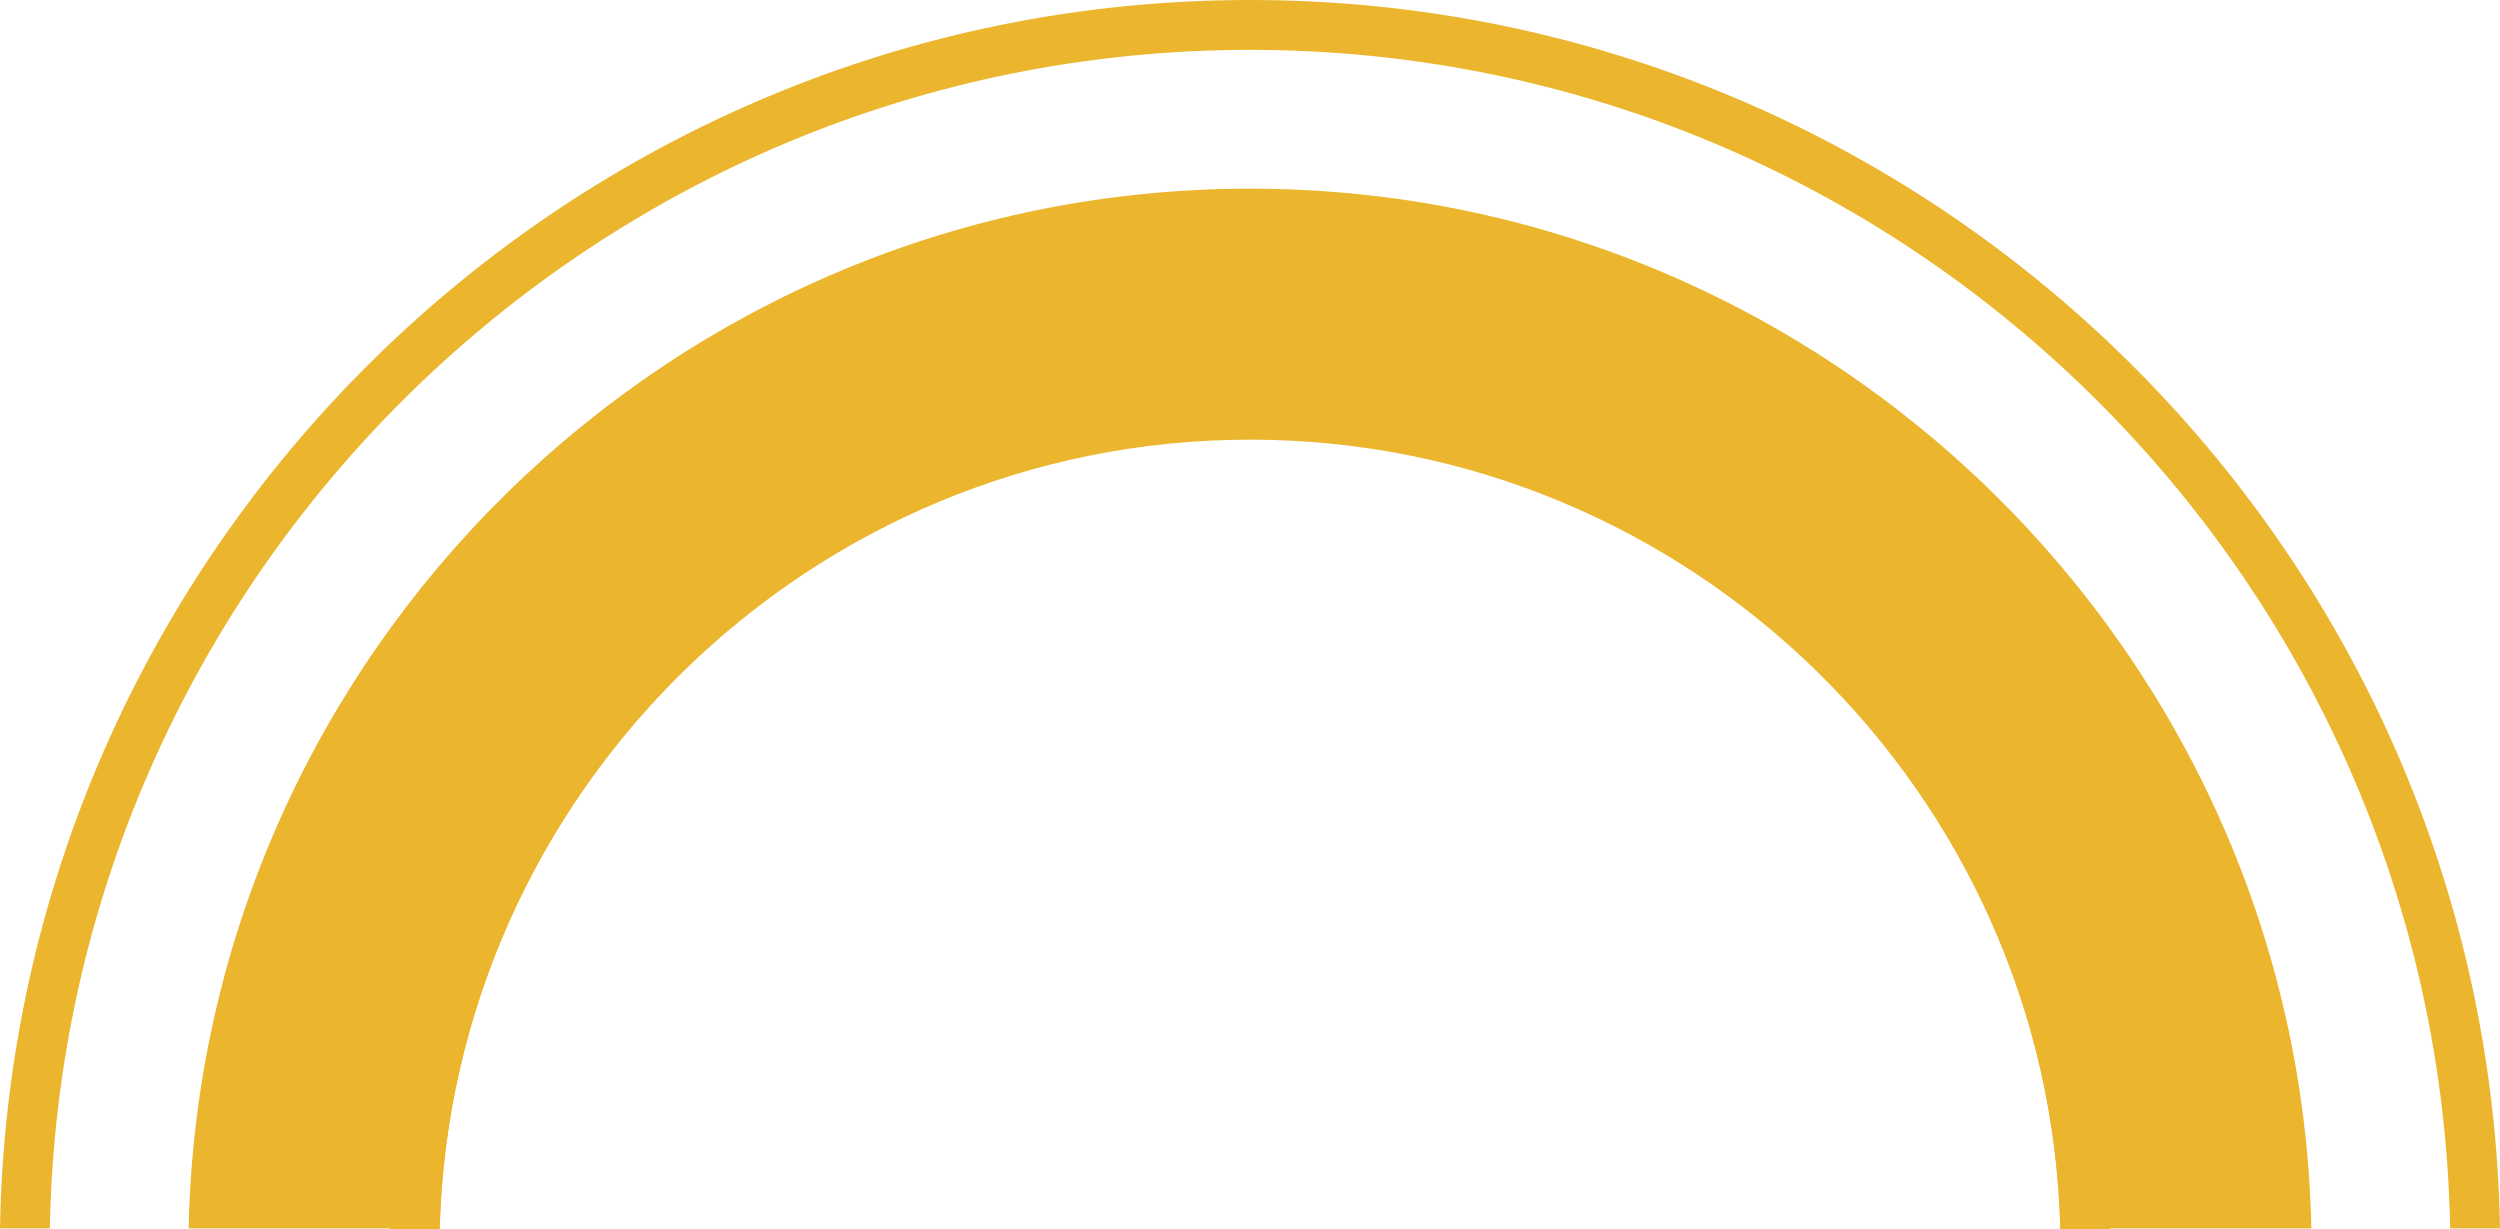
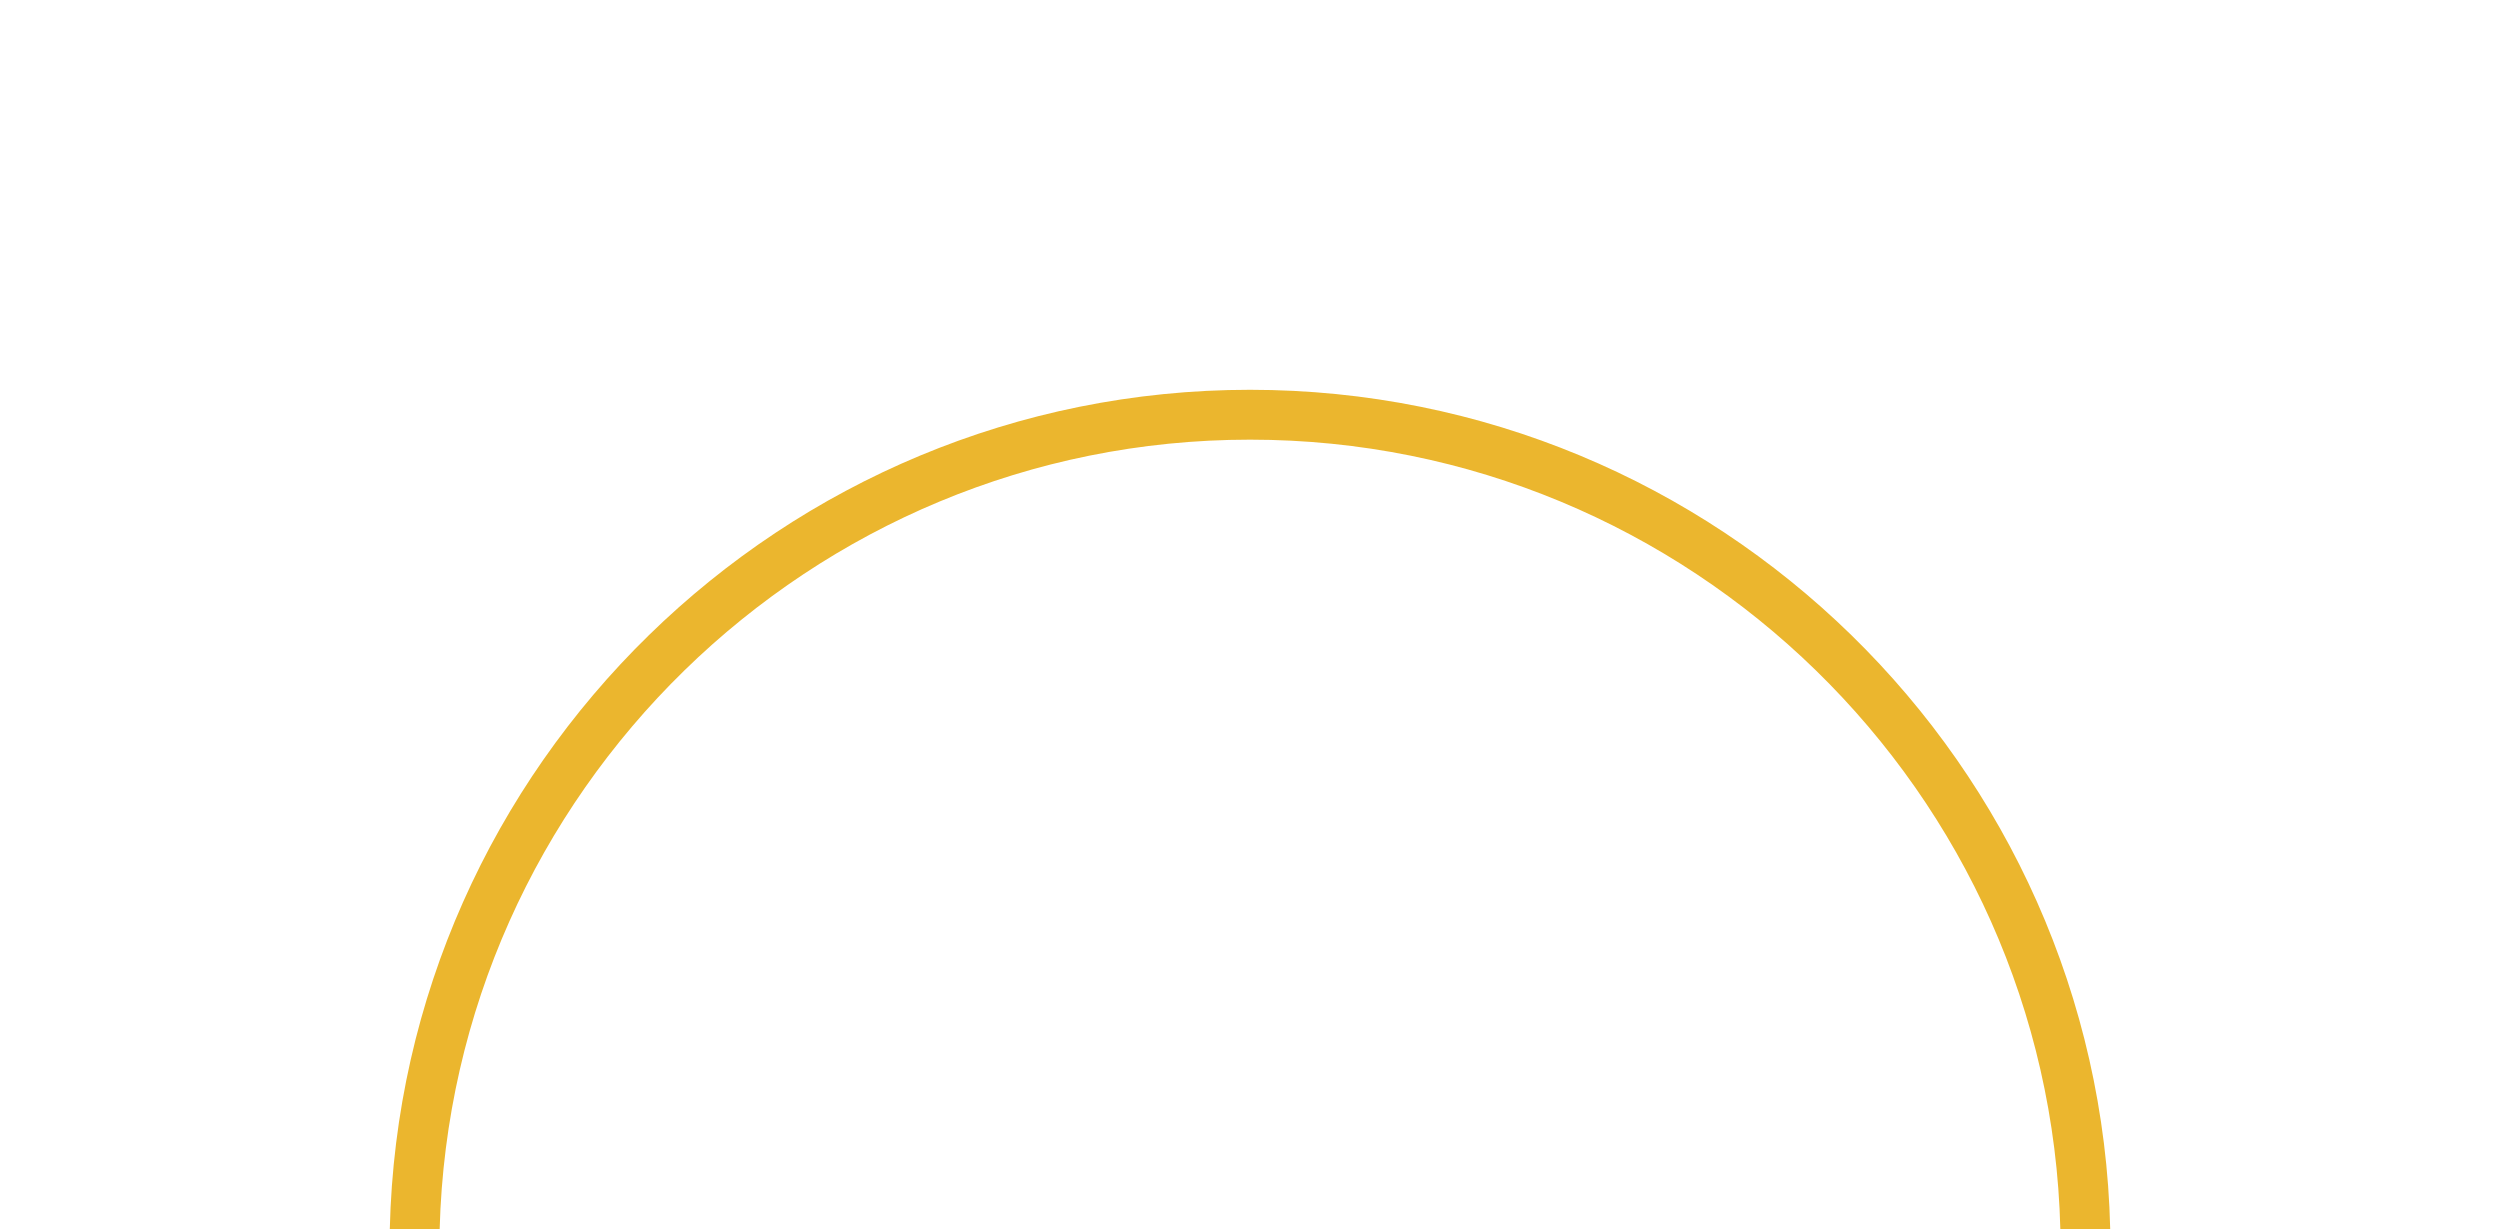
<svg xmlns="http://www.w3.org/2000/svg" fill="#ebb62e" height="147.9" preserveAspectRatio="xMidYMid meet" version="1" viewBox="99.6 162.3 300.8 147.9" width="300.8" zoomAndPan="magnify">
  <g>
    <g id="change1_3">
-       <path d="M250,162.3c-82.1,0-149,66.1-150.4,147.8h6c1.4-78.5,65.6-141.8,144.4-141.8s143,63.4,144.4,141.8h6 C399,228.4,332.1,162.3,250,162.3z" />
-     </g>
+       </g>
    <g id="change1_1">
-       <path d="M250,185c-69.5,0-126.3,55.9-127.7,125.1h30.2c1.4-52.6,44.6-95,97.5-95c52.9,0,96.2,42.4,97.5,95h30.2 C376.3,240.9,319.5,185,250,185z M250,191c-66.2,0-120.3,53.2-121.7,119.1h24.2c1.4-52.6,44.6-95,97.5-95 c52.9,0,96.2,42.4,97.5,95h24.2C370.3,244.2,316.2,191,250,191z" />
-     </g>
+       </g>
    <g id="change1_2">
      <path d="M250,209.2c-56.2,0-102.2,45.1-103.5,101h6c1.4-52.6,44.6-95,97.5-95c52.9,0,96.2,42.4,97.5,95h6 C352.2,254.2,306.2,209.2,250,209.2z" />
    </g>
  </g>
</svg>